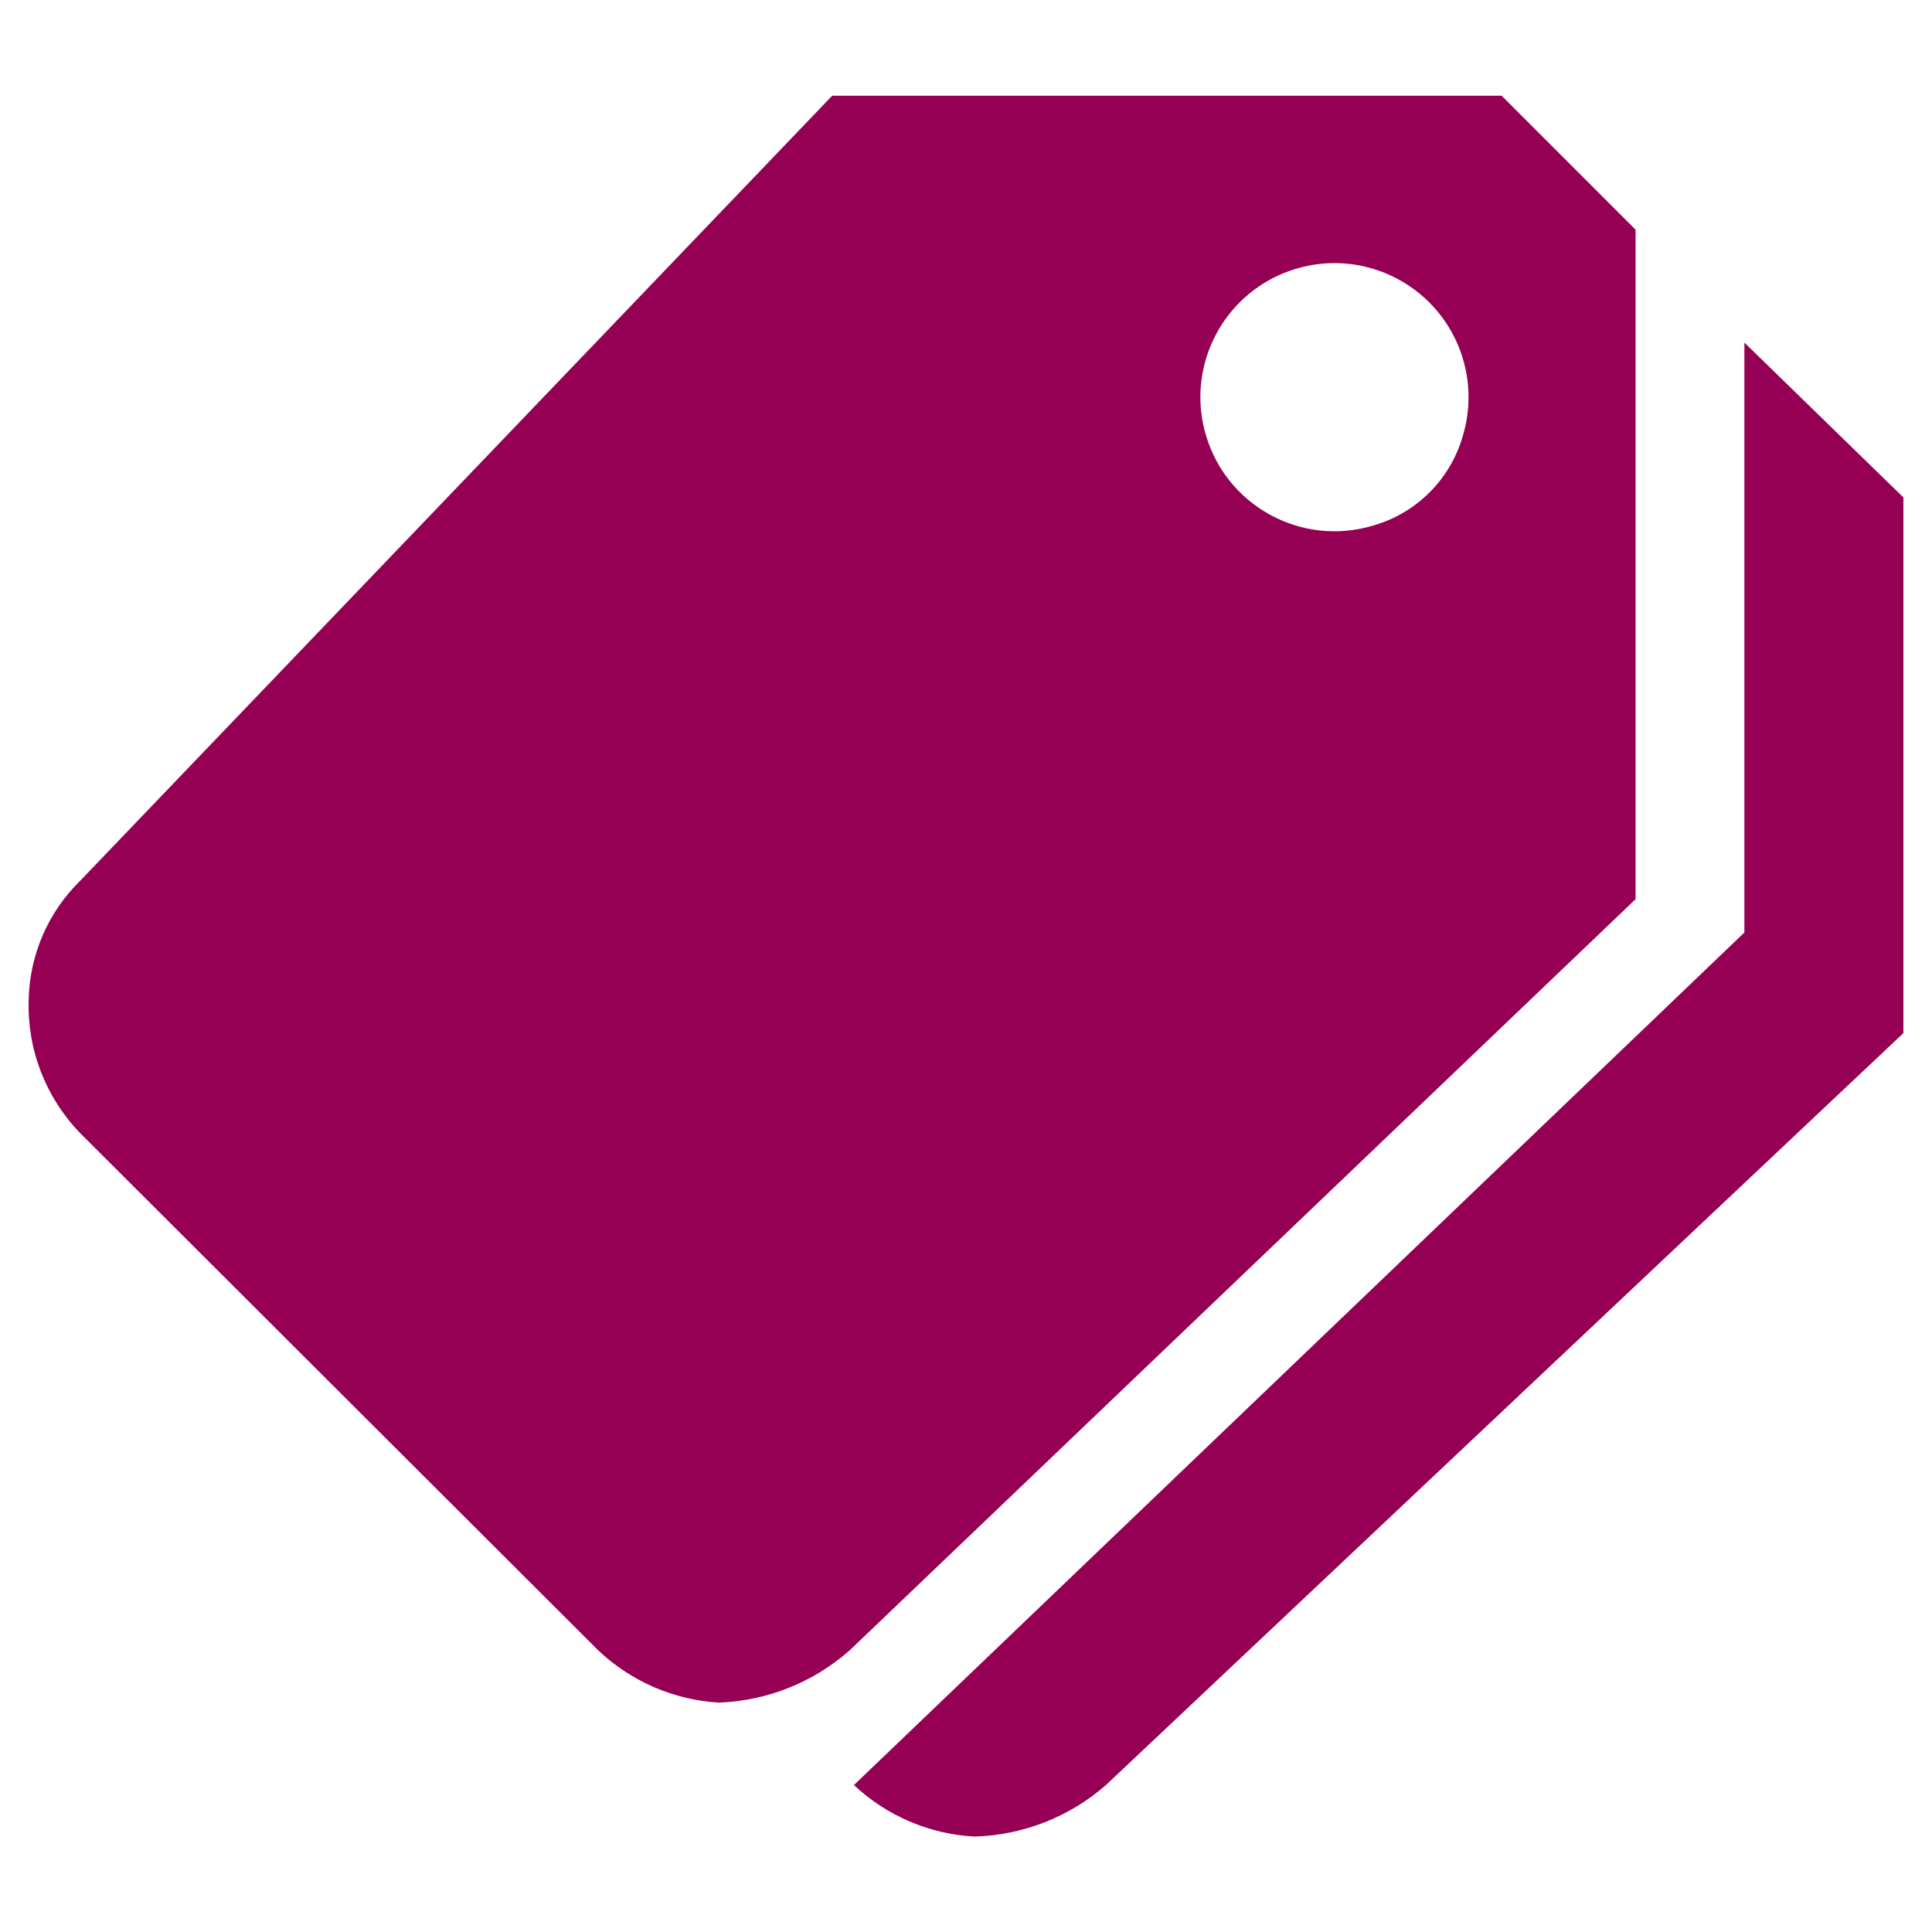
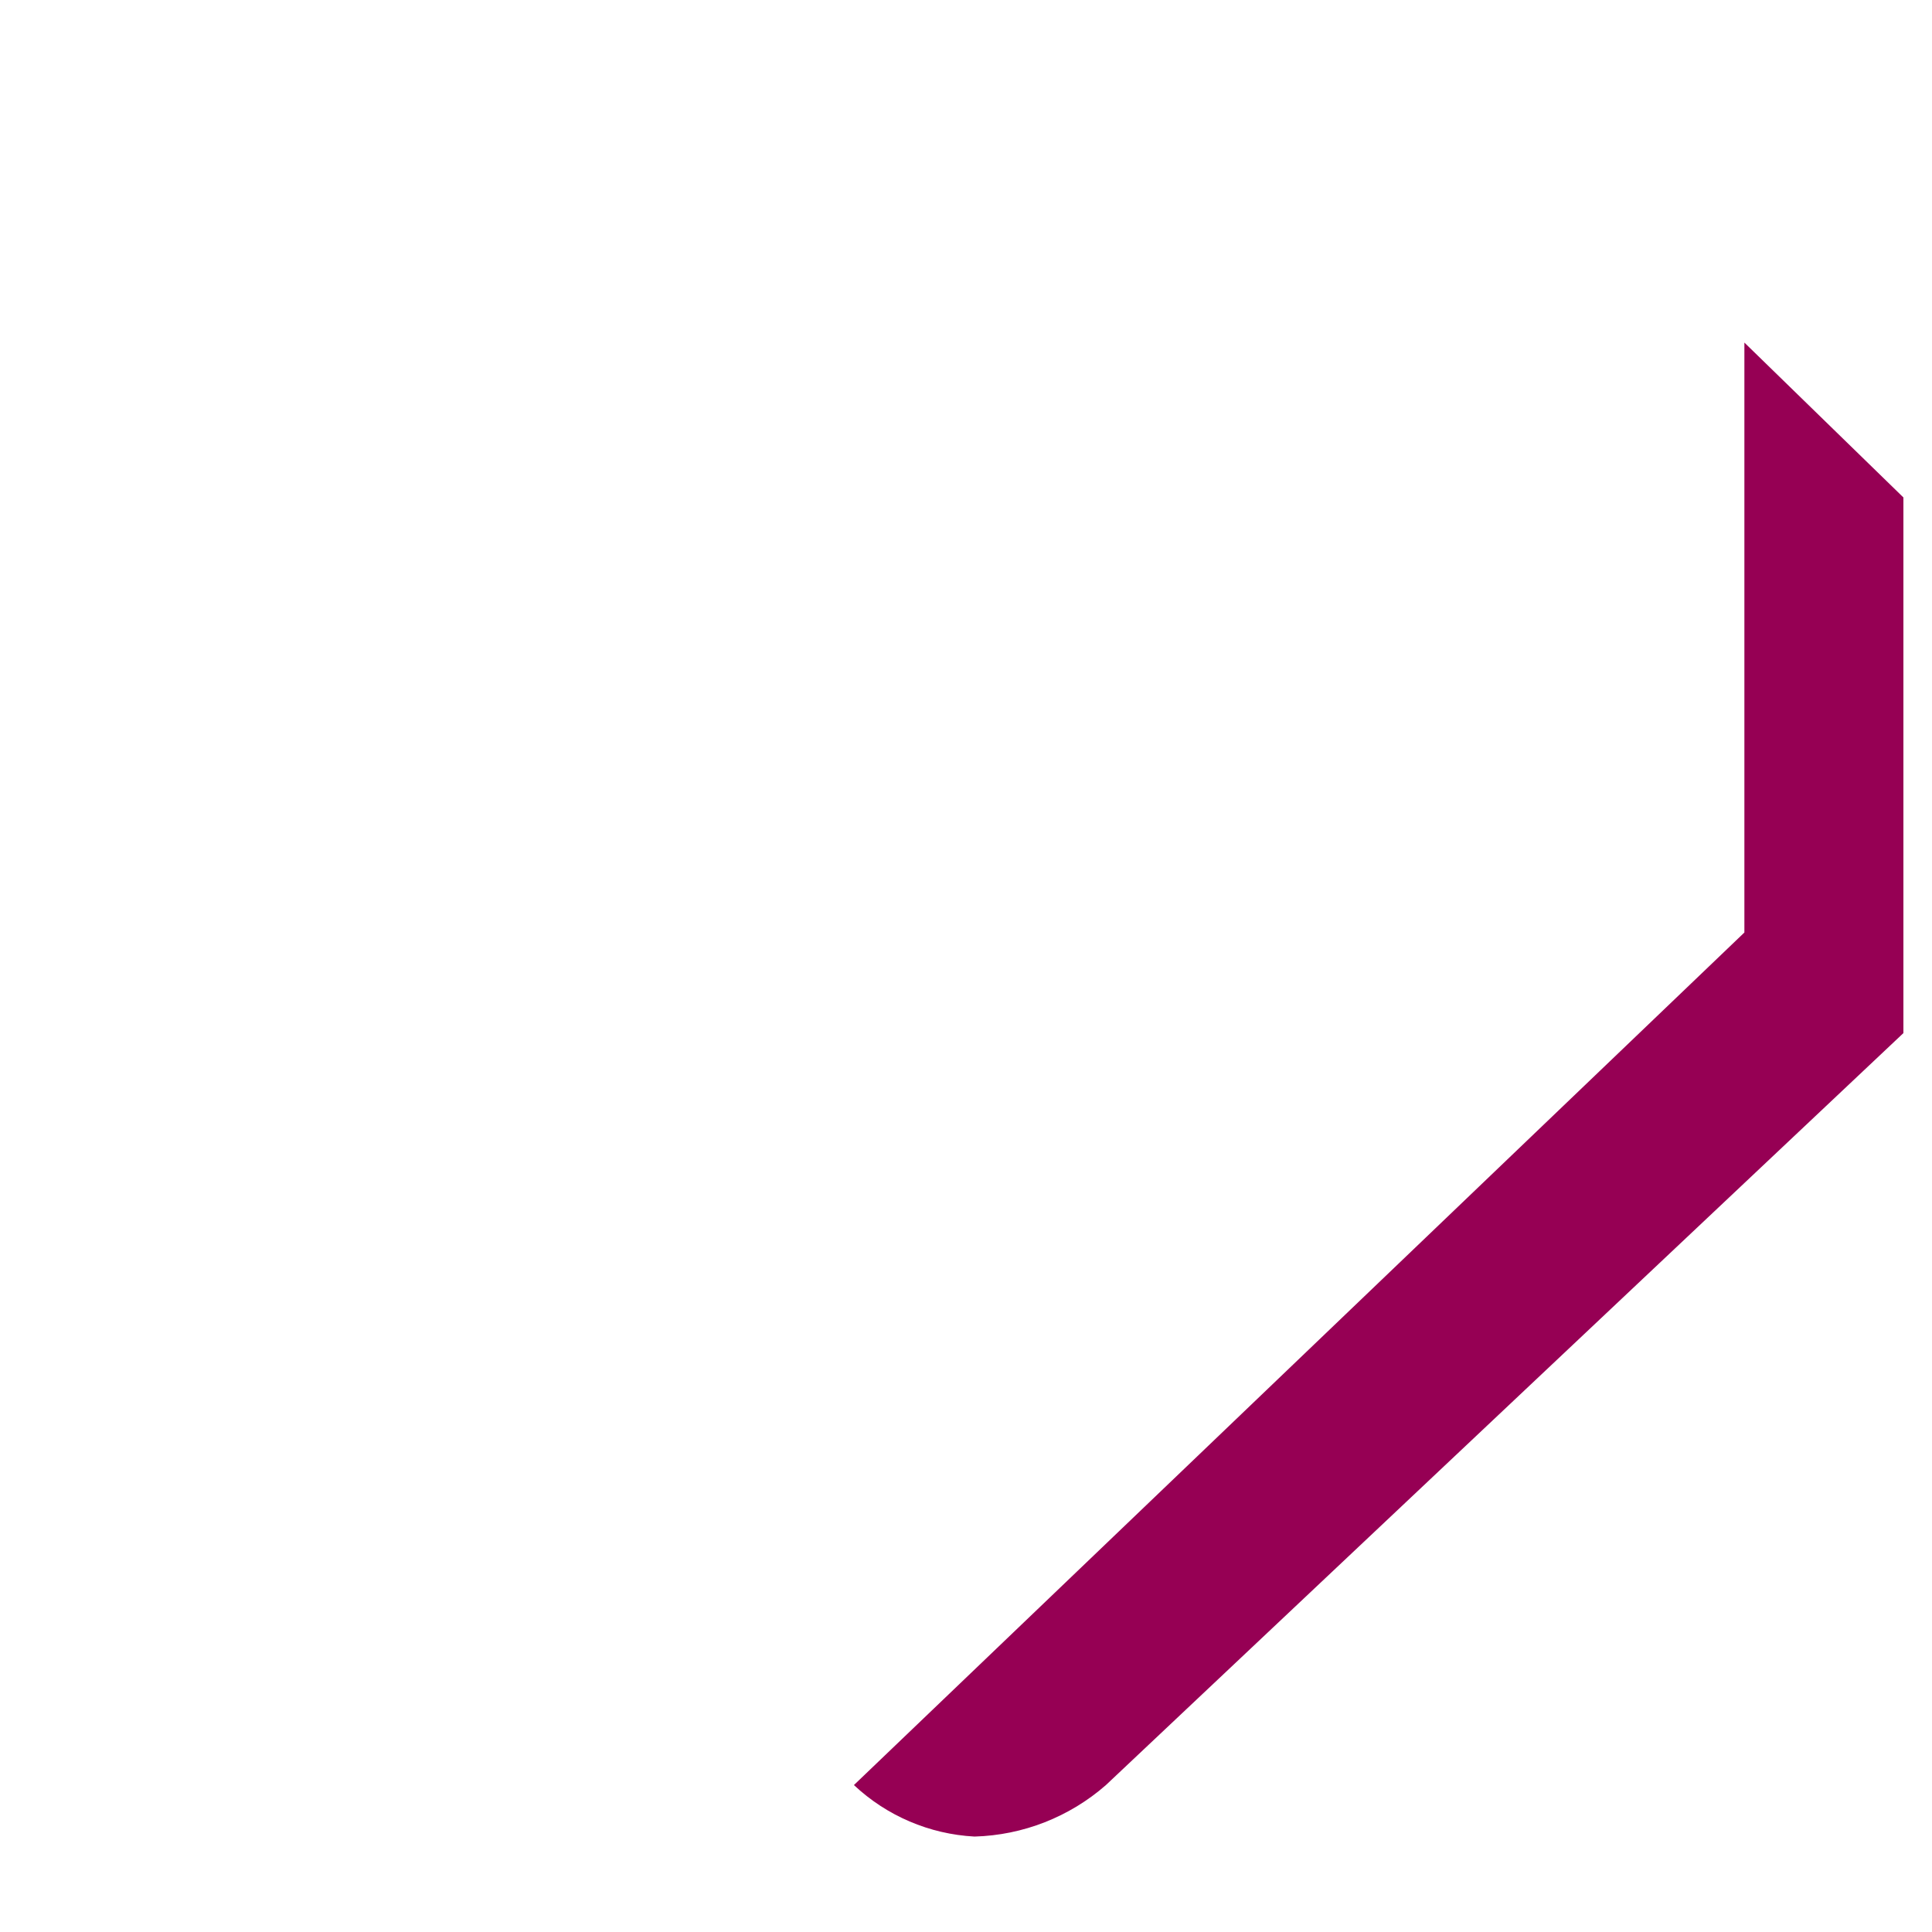
<svg xmlns="http://www.w3.org/2000/svg" id="a" data-name="Layer 1" width="100" height="100" viewBox="0 0 100 100">
  <g id="b" data-name="Icon ionic-md-pricetags">
    <path id="c" data-name="Path 29" d="M90.289,17.734v30.532l-46.09,44.128c1.7,1.598,3.911,2.542,6.241,2.666,2.508-.07,4.913-1.012,6.801-2.664l41.279-38.923V25.748l-8.23-8.015Z" fill="#960054" />
-     <path id="d" data-name="Path 30" d="M77.726,4.956H43.072L4.149,45.59c-1.659,1.623-2.615,3.831-2.664,6.151-.086,2.569,.875,5.063,2.664,6.909l26.813,26.77c1.697,1.608,3.906,2.566,6.239,2.707,2.505-.089,4.902-1.046,6.78-2.707l40.675-38.878V11.887l-6.931-6.931Zm-6.648,22.245c-3.668,1.108-7.54-.967-8.649-4.636s.967-7.54,4.636-8.649c3.668-1.108,7.54,.967,8.649,4.636,.395,1.309,.395,2.705,0,4.013-.64,2.243-2.393,3.996-4.636,4.636Z" fill="#960054" />
  </g>
</svg>